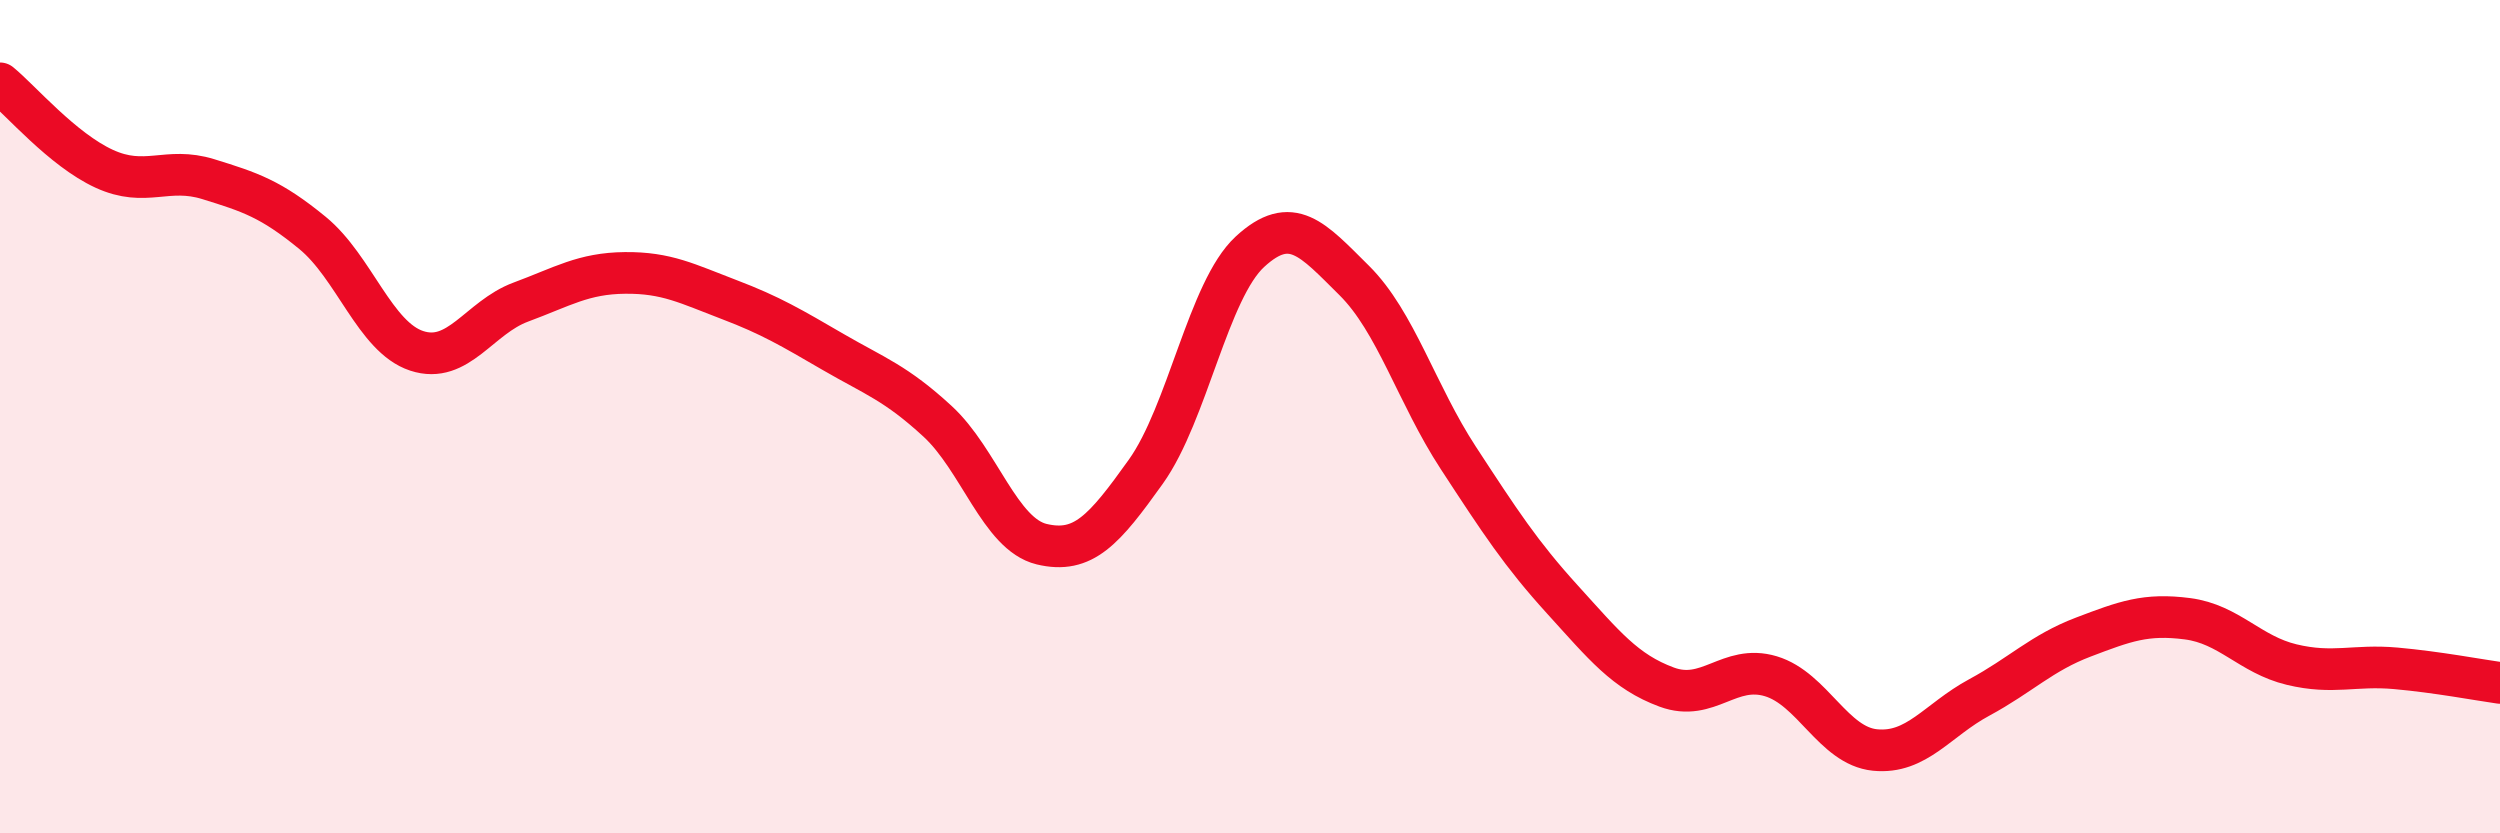
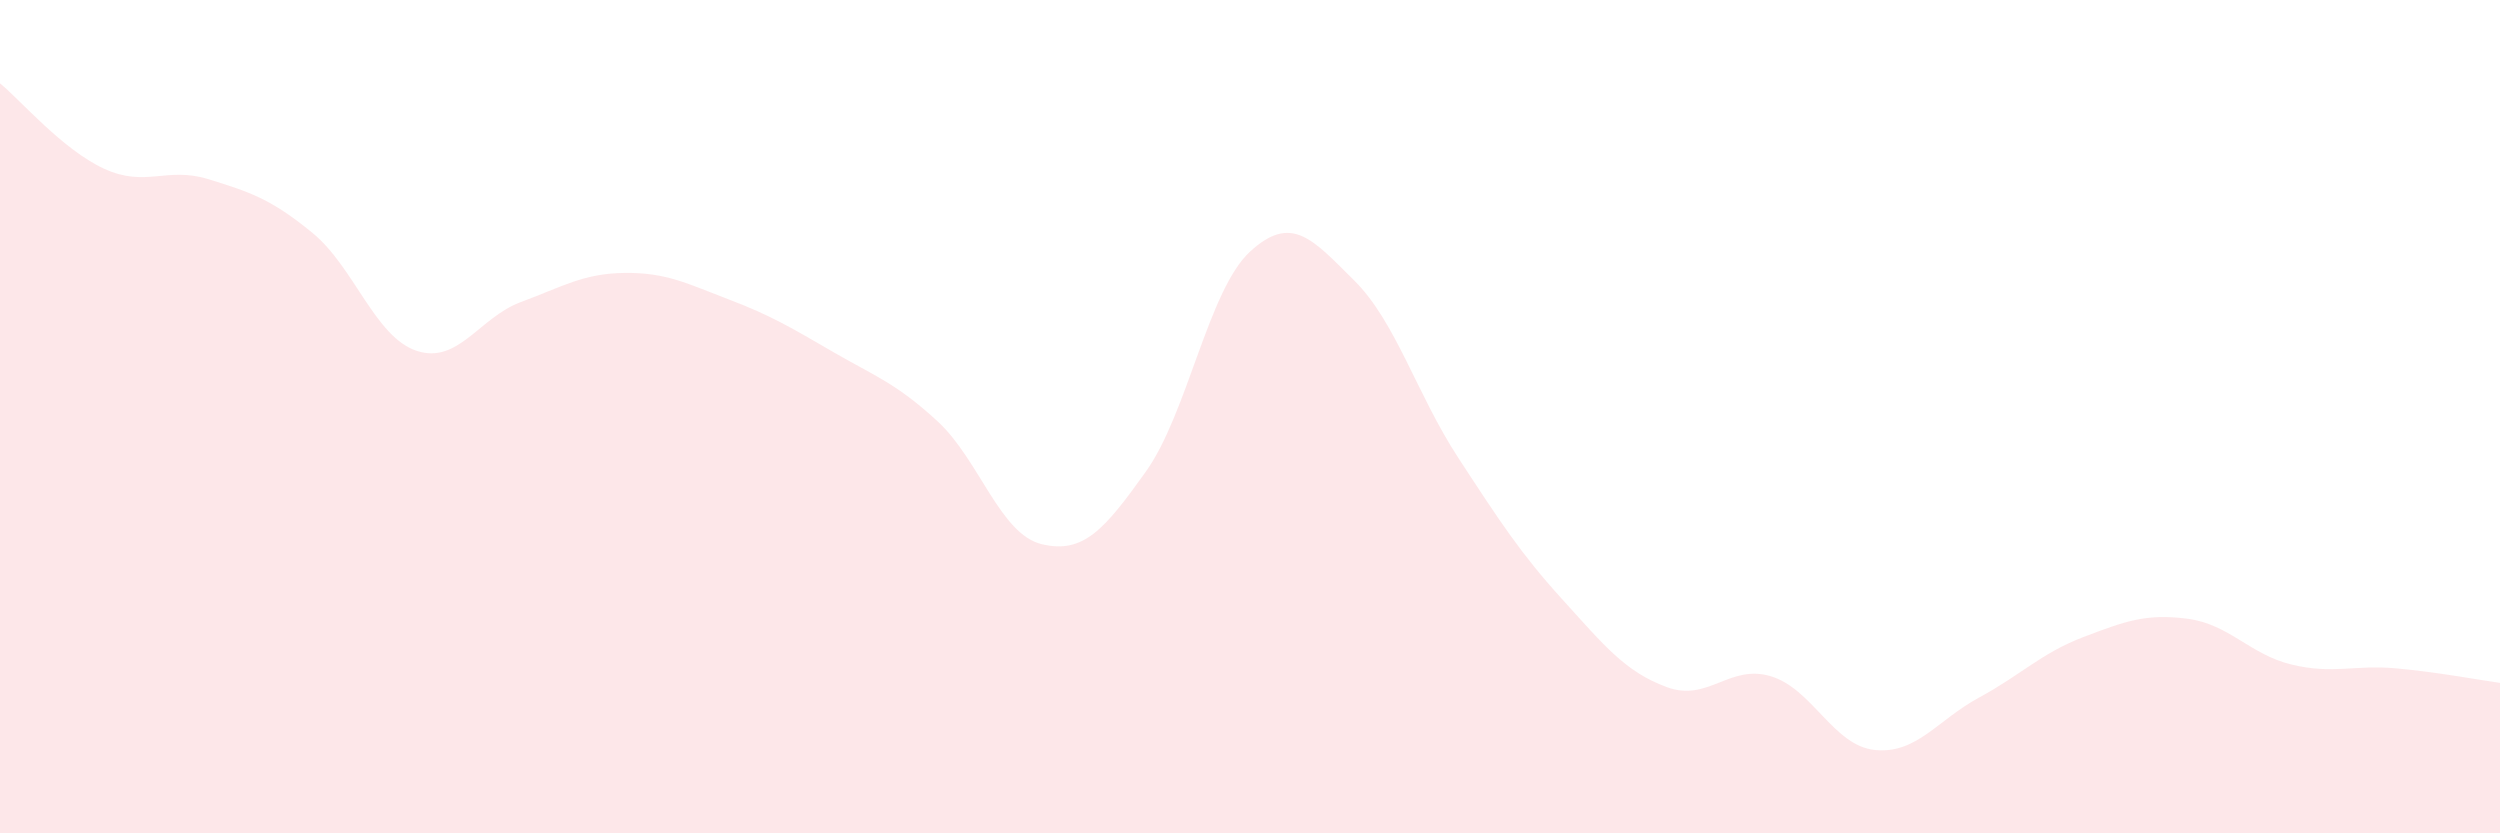
<svg xmlns="http://www.w3.org/2000/svg" width="60" height="20" viewBox="0 0 60 20">
  <path d="M 0,2 C 0.5,2.41 1.5,3.59 2.5,4.05 C 3.5,4.51 4,3.99 5,4.3 C 6,4.61 6.5,4.77 7.5,5.59 C 8.5,6.41 9,8.09 10,8.42 C 11,8.75 11.5,7.62 12.5,7.25 C 13.5,6.88 14,6.56 15,6.55 C 16,6.54 16.5,6.81 17.5,7.19 C 18.5,7.57 19,7.87 20,8.45 C 21,9.03 21.5,9.19 22.5,10.11 C 23.5,11.03 24,12.82 25,13.06 C 26,13.3 26.5,12.72 27.5,11.32 C 28.5,9.92 29,6.96 30,6.04 C 31,5.12 31.5,5.74 32.5,6.73 C 33.5,7.72 34,9.46 35,10.99 C 36,12.52 36.5,13.29 37.5,14.39 C 38.5,15.49 39,16.12 40,16.49 C 41,16.86 41.5,15.93 42.5,16.23 C 43.5,16.53 44,17.9 45,18 C 46,18.1 46.5,17.28 47.5,16.74 C 48.5,16.2 49,15.67 50,15.29 C 51,14.91 51.5,14.72 52.5,14.85 C 53.5,14.98 54,15.71 55,15.95 C 56,16.19 56.5,15.95 57.5,16.04 C 58.5,16.13 59.5,16.32 60,16.39L60 20L0 20Z" fill="#EB0A25" opacity="0.1" stroke-linecap="round" stroke-linejoin="round" />
-   <path d="M 0,2 C 0.5,2.41 1.5,3.59 2.5,4.05 C 3.5,4.51 4,3.99 5,4.3 C 6,4.61 6.5,4.77 7.5,5.59 C 8.5,6.41 9,8.09 10,8.42 C 11,8.75 11.5,7.62 12.5,7.25 C 13.5,6.88 14,6.56 15,6.55 C 16,6.54 16.5,6.81 17.5,7.19 C 18.5,7.57 19,7.87 20,8.45 C 21,9.03 21.5,9.19 22.5,10.11 C 23.5,11.03 24,12.82 25,13.06 C 26,13.3 26.5,12.72 27.5,11.32 C 28.5,9.92 29,6.96 30,6.04 C 31,5.12 31.5,5.74 32.5,6.73 C 33.5,7.72 34,9.46 35,10.99 C 36,12.52 36.5,13.29 37.5,14.39 C 38.5,15.49 39,16.12 40,16.49 C 41,16.86 41.5,15.93 42.5,16.23 C 43.5,16.53 44,17.9 45,18 C 46,18.1 46.5,17.28 47.5,16.74 C 48.5,16.2 49,15.67 50,15.29 C 51,14.91 51.5,14.72 52.5,14.85 C 53.5,14.98 54,15.71 55,15.95 C 56,16.19 56.5,15.95 57.5,16.04 C 58.5,16.13 59.5,16.32 60,16.39" stroke="#EB0A25" stroke-width="1" fill="none" stroke-linecap="round" stroke-linejoin="round" />
</svg>